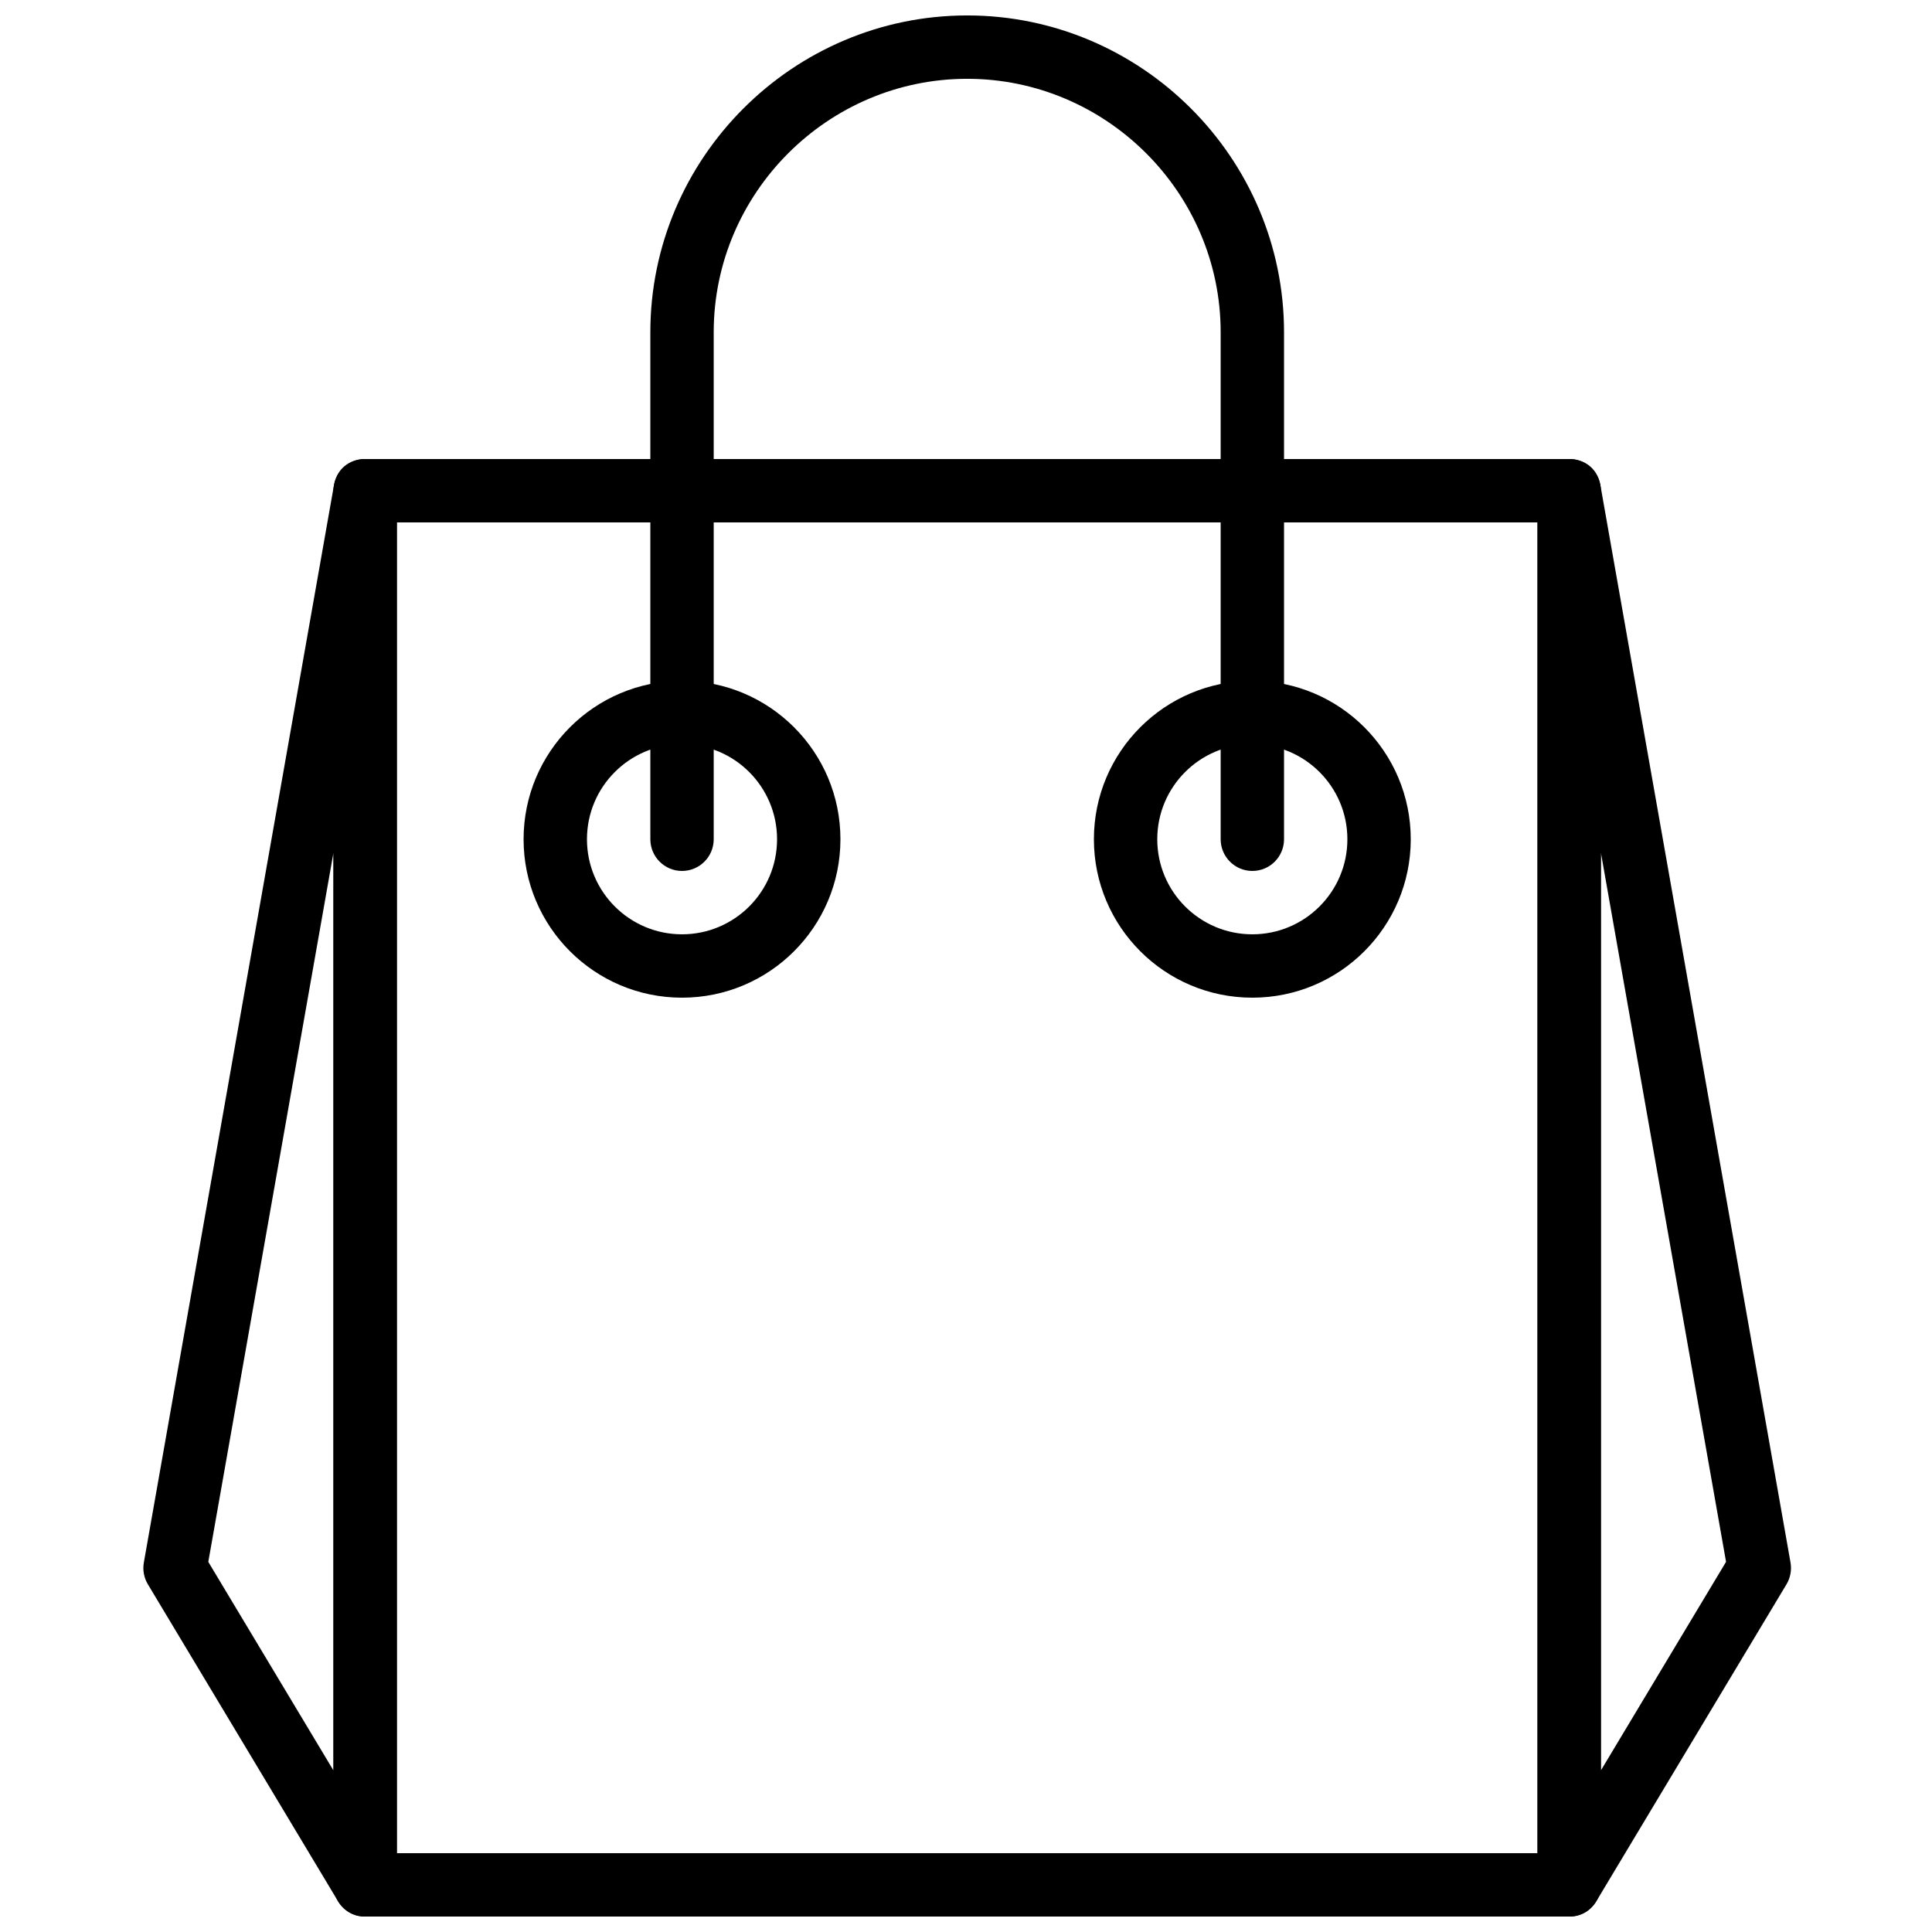
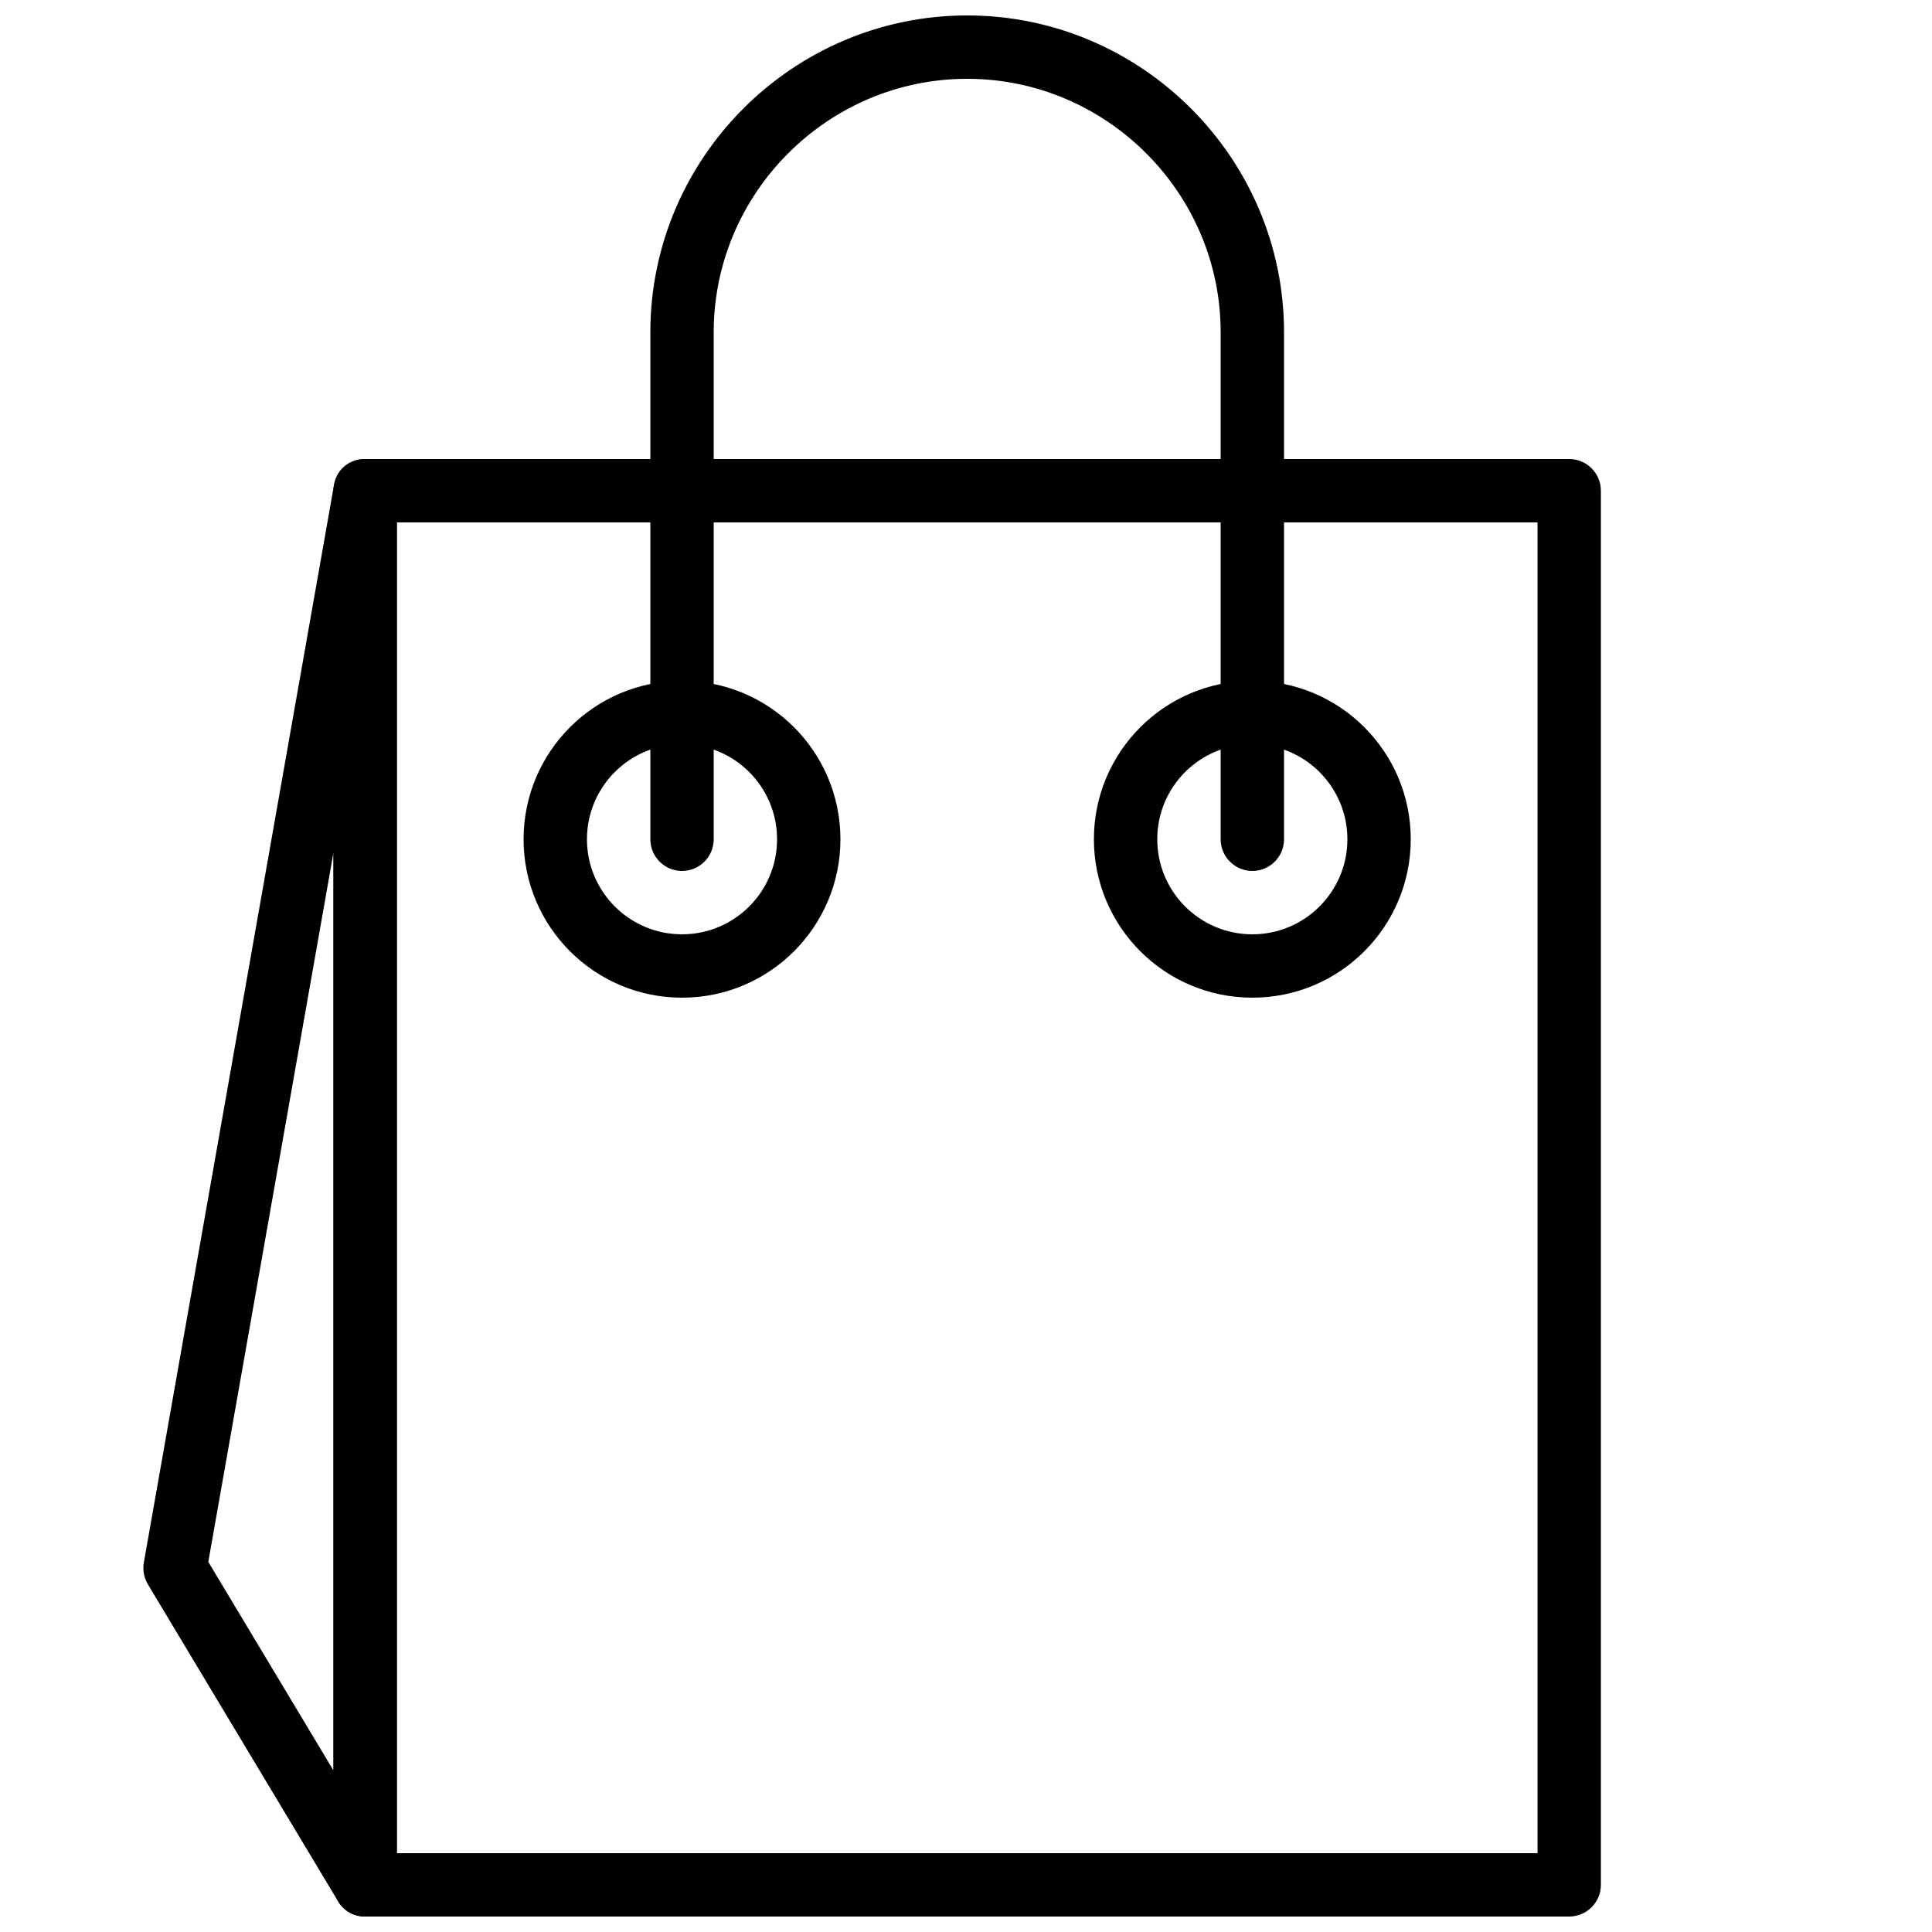
<svg xmlns="http://www.w3.org/2000/svg" width="800px" height="800px" version="1.1" viewBox="144 144 512 512">
  <defs>
    <clipPath id="d">
      <path d="m232 265h337v386.9h-337z" />
    </clipPath>
    <clipPath id="c">
      <path d="m181 265h69v386.9h-69z" />
    </clipPath>
    <clipPath id="b">
-       <path d="m551 265h68v386.9h-68z" />
-     </clipPath>
+       </clipPath>
    <clipPath id="a">
      <path d="m316 148.09h169v226.91h-169z" />
    </clipPath>
  </defs>
  <g clip-path="url(#d)">
    <path d="m240.77 651.9h319.08c4.637 0 8.398-3.758 8.398-8.395v-369.46c0-4.637-3.762-8.398-8.398-8.398h-319.08c-4.637 0-8.398 3.762-8.398 8.398v369.46c0 4.637 3.762 8.395 8.398 8.395zm8.398-369.46h302.29v352.67h-302.29z" fill-rule="evenodd" />
  </g>
  <g clip-path="url(#c)">
    <path d="m183.19 563.86 50.379 83.969c4.383 7.301 15.598 4.195 15.598-4.32v-369.46c0-10.258-14.883-11.562-16.664-1.461l-50.383 285.49c-0.352 1.992 0.027 4.047 1.07 5.781zm49.184-193.91v243.25l-33.172-55.285z" fill-rule="evenodd" />
  </g>
  <path d="m349.93 366.41c0 13.914-11.277 25.191-25.191 25.191-13.91 0-25.188-11.277-25.188-25.191 0-13.91 11.277-25.188 25.188-25.188 13.914 0 25.191 11.277 25.191 25.188zm16.793 0c0-23.184-18.797-41.984-41.984-41.984-23.184 0-41.984 18.801-41.984 41.984 0 23.188 18.801 41.984 41.984 41.984 23.188 0 41.984-18.797 41.984-41.984z" fill-rule="evenodd" />
  <path d="m501.07 366.41c0 13.914-11.281 25.191-25.191 25.191-13.91 0-25.191-11.277-25.191-25.191 0-13.91 11.281-25.188 25.191-25.188 13.91 0 25.191 11.277 25.191 25.188zm16.793 0c0-23.184-18.801-41.984-41.984-41.984-23.188 0-41.984 18.801-41.984 41.984 0 23.188 18.797 41.984 41.984 41.984 23.184 0 41.984-18.797 41.984-41.984z" fill-rule="evenodd" />
  <g clip-path="url(#b)">
-     <path d="m568.25 613.19v-243.25l33.172 187.96zm49.188-49.332c1.039-1.734 1.418-3.789 1.066-5.781l-50.379-285.49c-1.785-10.102-16.668-8.797-16.668 1.461v369.46c0 8.516 11.215 11.621 15.598 4.32z" fill-rule="evenodd" />
-   </g>
+     </g>
  <g clip-path="url(#a)">
    <path d="m333.14 366.41v-134.35c0-36.926 30.246-67.176 67.176-67.176 36.926 0 67.172 30.25 67.172 67.176v134.35c0 4.637 3.762 8.398 8.398 8.398 4.637 0 8.395-3.762 8.395-8.398v-134.35c0-46.203-37.766-83.969-83.965-83.969-46.203 0-83.969 37.766-83.969 83.969v134.35c0 4.637 3.758 8.398 8.395 8.398s8.398-3.762 8.398-8.398z" fill-rule="evenodd" />
  </g>
</svg>